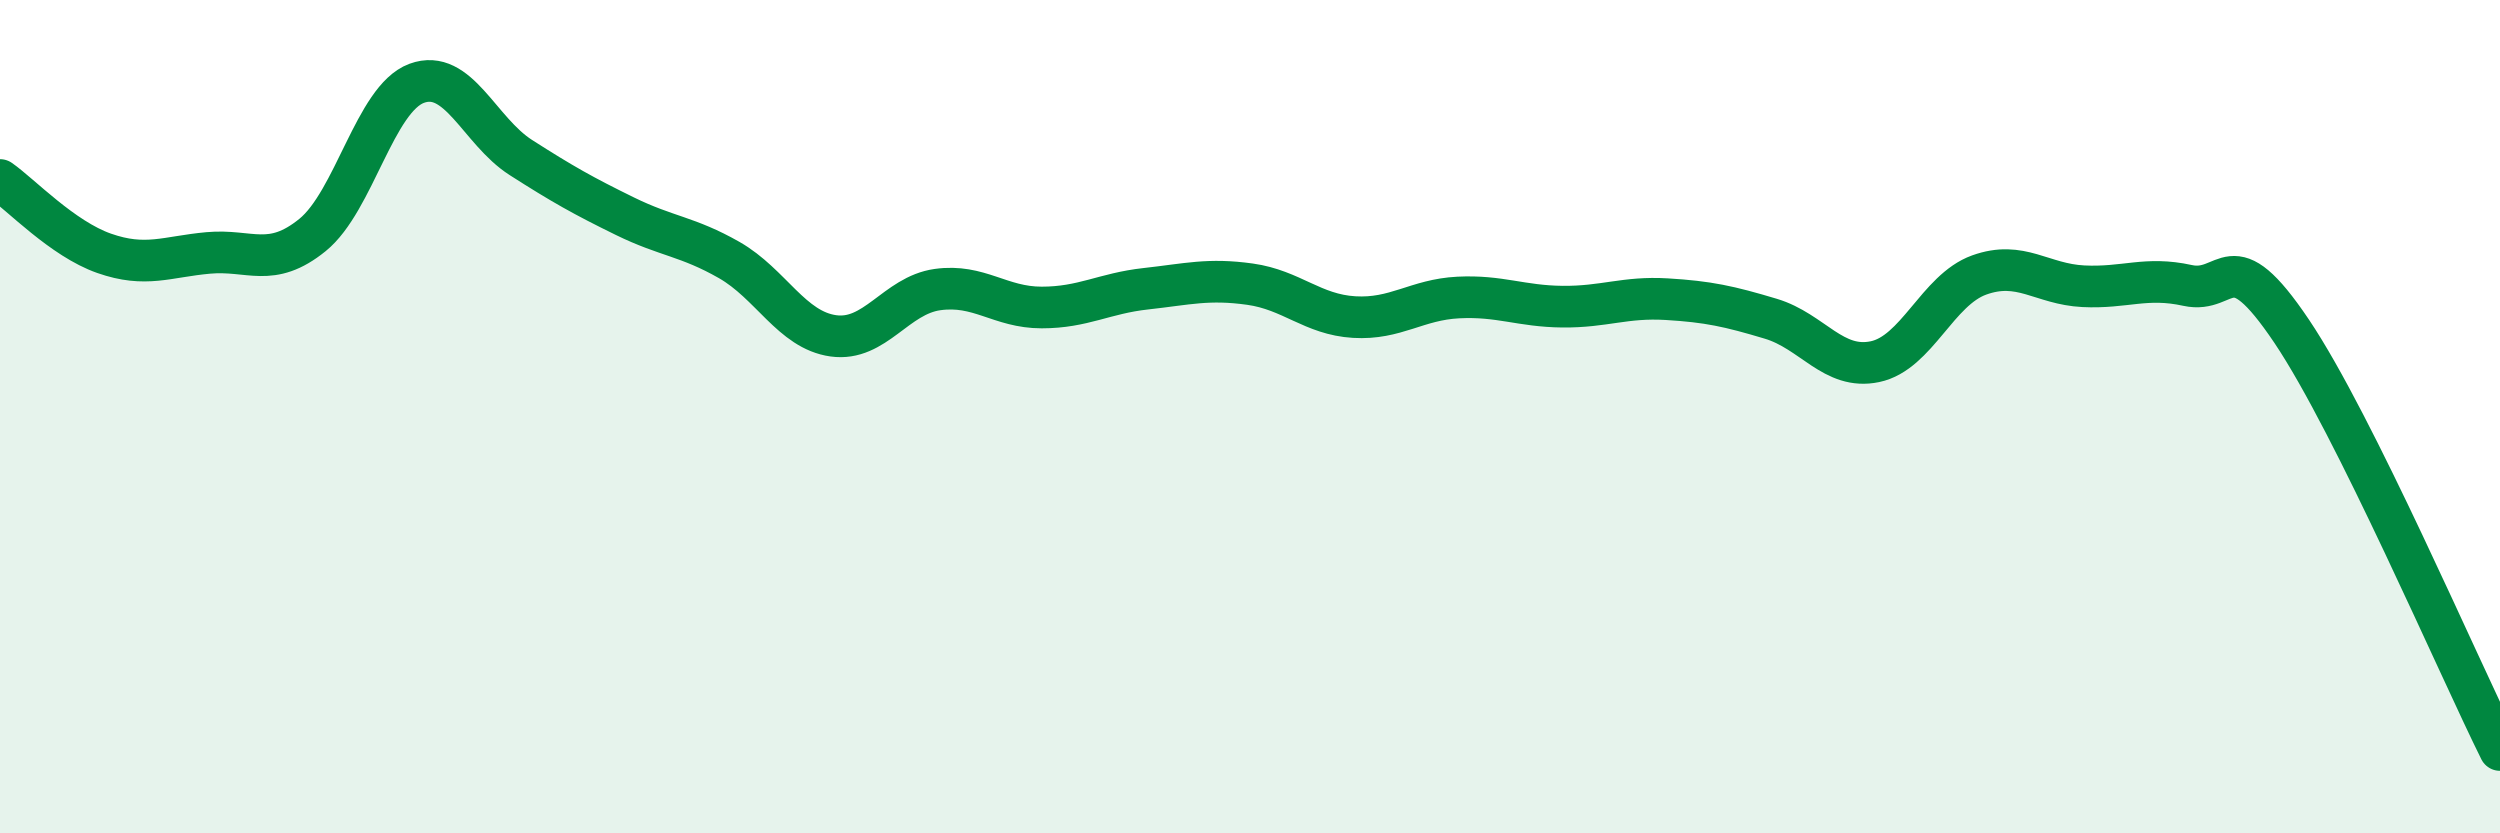
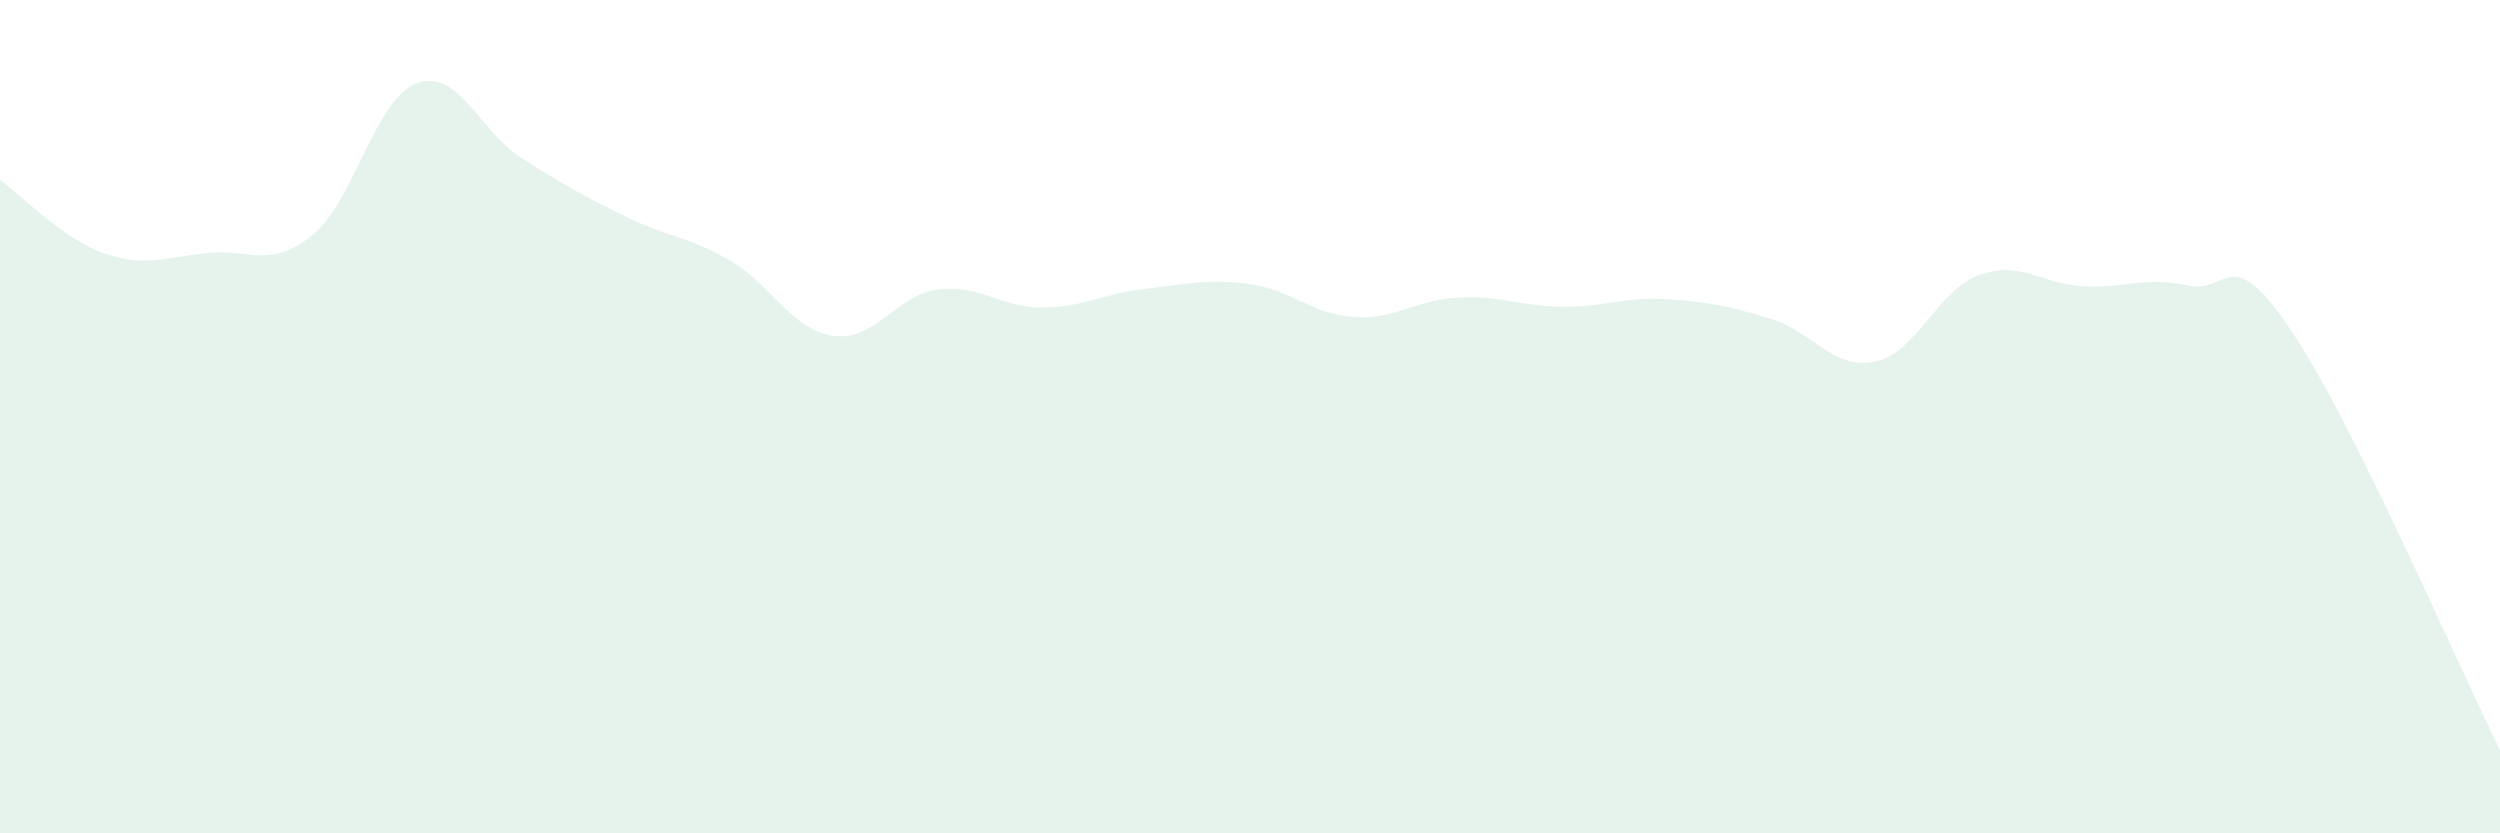
<svg xmlns="http://www.w3.org/2000/svg" width="60" height="20" viewBox="0 0 60 20">
  <path d="M 0,4.32 C 0.5,4.67 1.5,5.73 2.5,6.08 C 3.5,6.43 4,6.16 5,6.07 C 6,5.98 6.5,6.45 7.5,5.64 C 8.5,4.83 9,2.37 10,2 C 11,1.63 11.5,3.14 12.5,3.78 C 13.5,4.42 14,4.7 15,5.19 C 16,5.68 16.5,5.67 17.5,6.24 C 18.5,6.81 19,7.92 20,8.06 C 21,8.2 21.5,7.09 22.5,6.95 C 23.5,6.81 24,7.38 25,7.38 C 26,7.38 26.5,7.04 27.5,6.93 C 28.5,6.82 29,6.68 30,6.82 C 31,6.96 31.5,7.55 32.5,7.61 C 33.5,7.67 34,7.19 35,7.14 C 36,7.09 36.5,7.35 37.5,7.36 C 38.5,7.37 39,7.12 40,7.18 C 41,7.24 41.5,7.35 42.5,7.65 C 43.5,7.95 44,8.89 45,8.68 C 46,8.47 46.5,6.96 47.5,6.6 C 48.5,6.24 49,6.82 50,6.87 C 51,6.92 51.5,6.63 52.5,6.85 C 53.5,7.07 53.5,5.72 55,7.95 C 56.5,10.18 59,15.99 60,18L60 20L0 20Z" fill="#008740" opacity="0.1" stroke-linecap="round" stroke-linejoin="round" />
-   <path d="M 0,4.32 C 0.5,4.67 1.5,5.73 2.5,6.08 C 3.5,6.43 4,6.16 5,6.07 C 6,5.98 6.5,6.45 7.5,5.64 C 8.5,4.83 9,2.37 10,2 C 11,1.63 11.5,3.14 12.5,3.78 C 13.5,4.42 14,4.7 15,5.19 C 16,5.68 16.5,5.67 17.5,6.24 C 18.5,6.81 19,7.92 20,8.06 C 21,8.2 21.5,7.09 22.5,6.95 C 23.5,6.81 24,7.38 25,7.38 C 26,7.38 26.5,7.04 27.5,6.93 C 28.5,6.82 29,6.68 30,6.82 C 31,6.96 31.5,7.55 32.5,7.61 C 33.5,7.67 34,7.19 35,7.14 C 36,7.09 36.5,7.35 37.5,7.36 C 38.5,7.37 39,7.12 40,7.18 C 41,7.24 41.5,7.35 42.5,7.65 C 43.5,7.95 44,8.89 45,8.68 C 46,8.47 46.5,6.96 47.5,6.6 C 48.5,6.24 49,6.82 50,6.87 C 51,6.92 51.5,6.63 52.5,6.85 C 53.5,7.07 53.5,5.72 55,7.95 C 56.5,10.18 59,15.99 60,18" stroke="#008740" stroke-width="1" fill="none" stroke-linecap="round" stroke-linejoin="round" />
</svg>